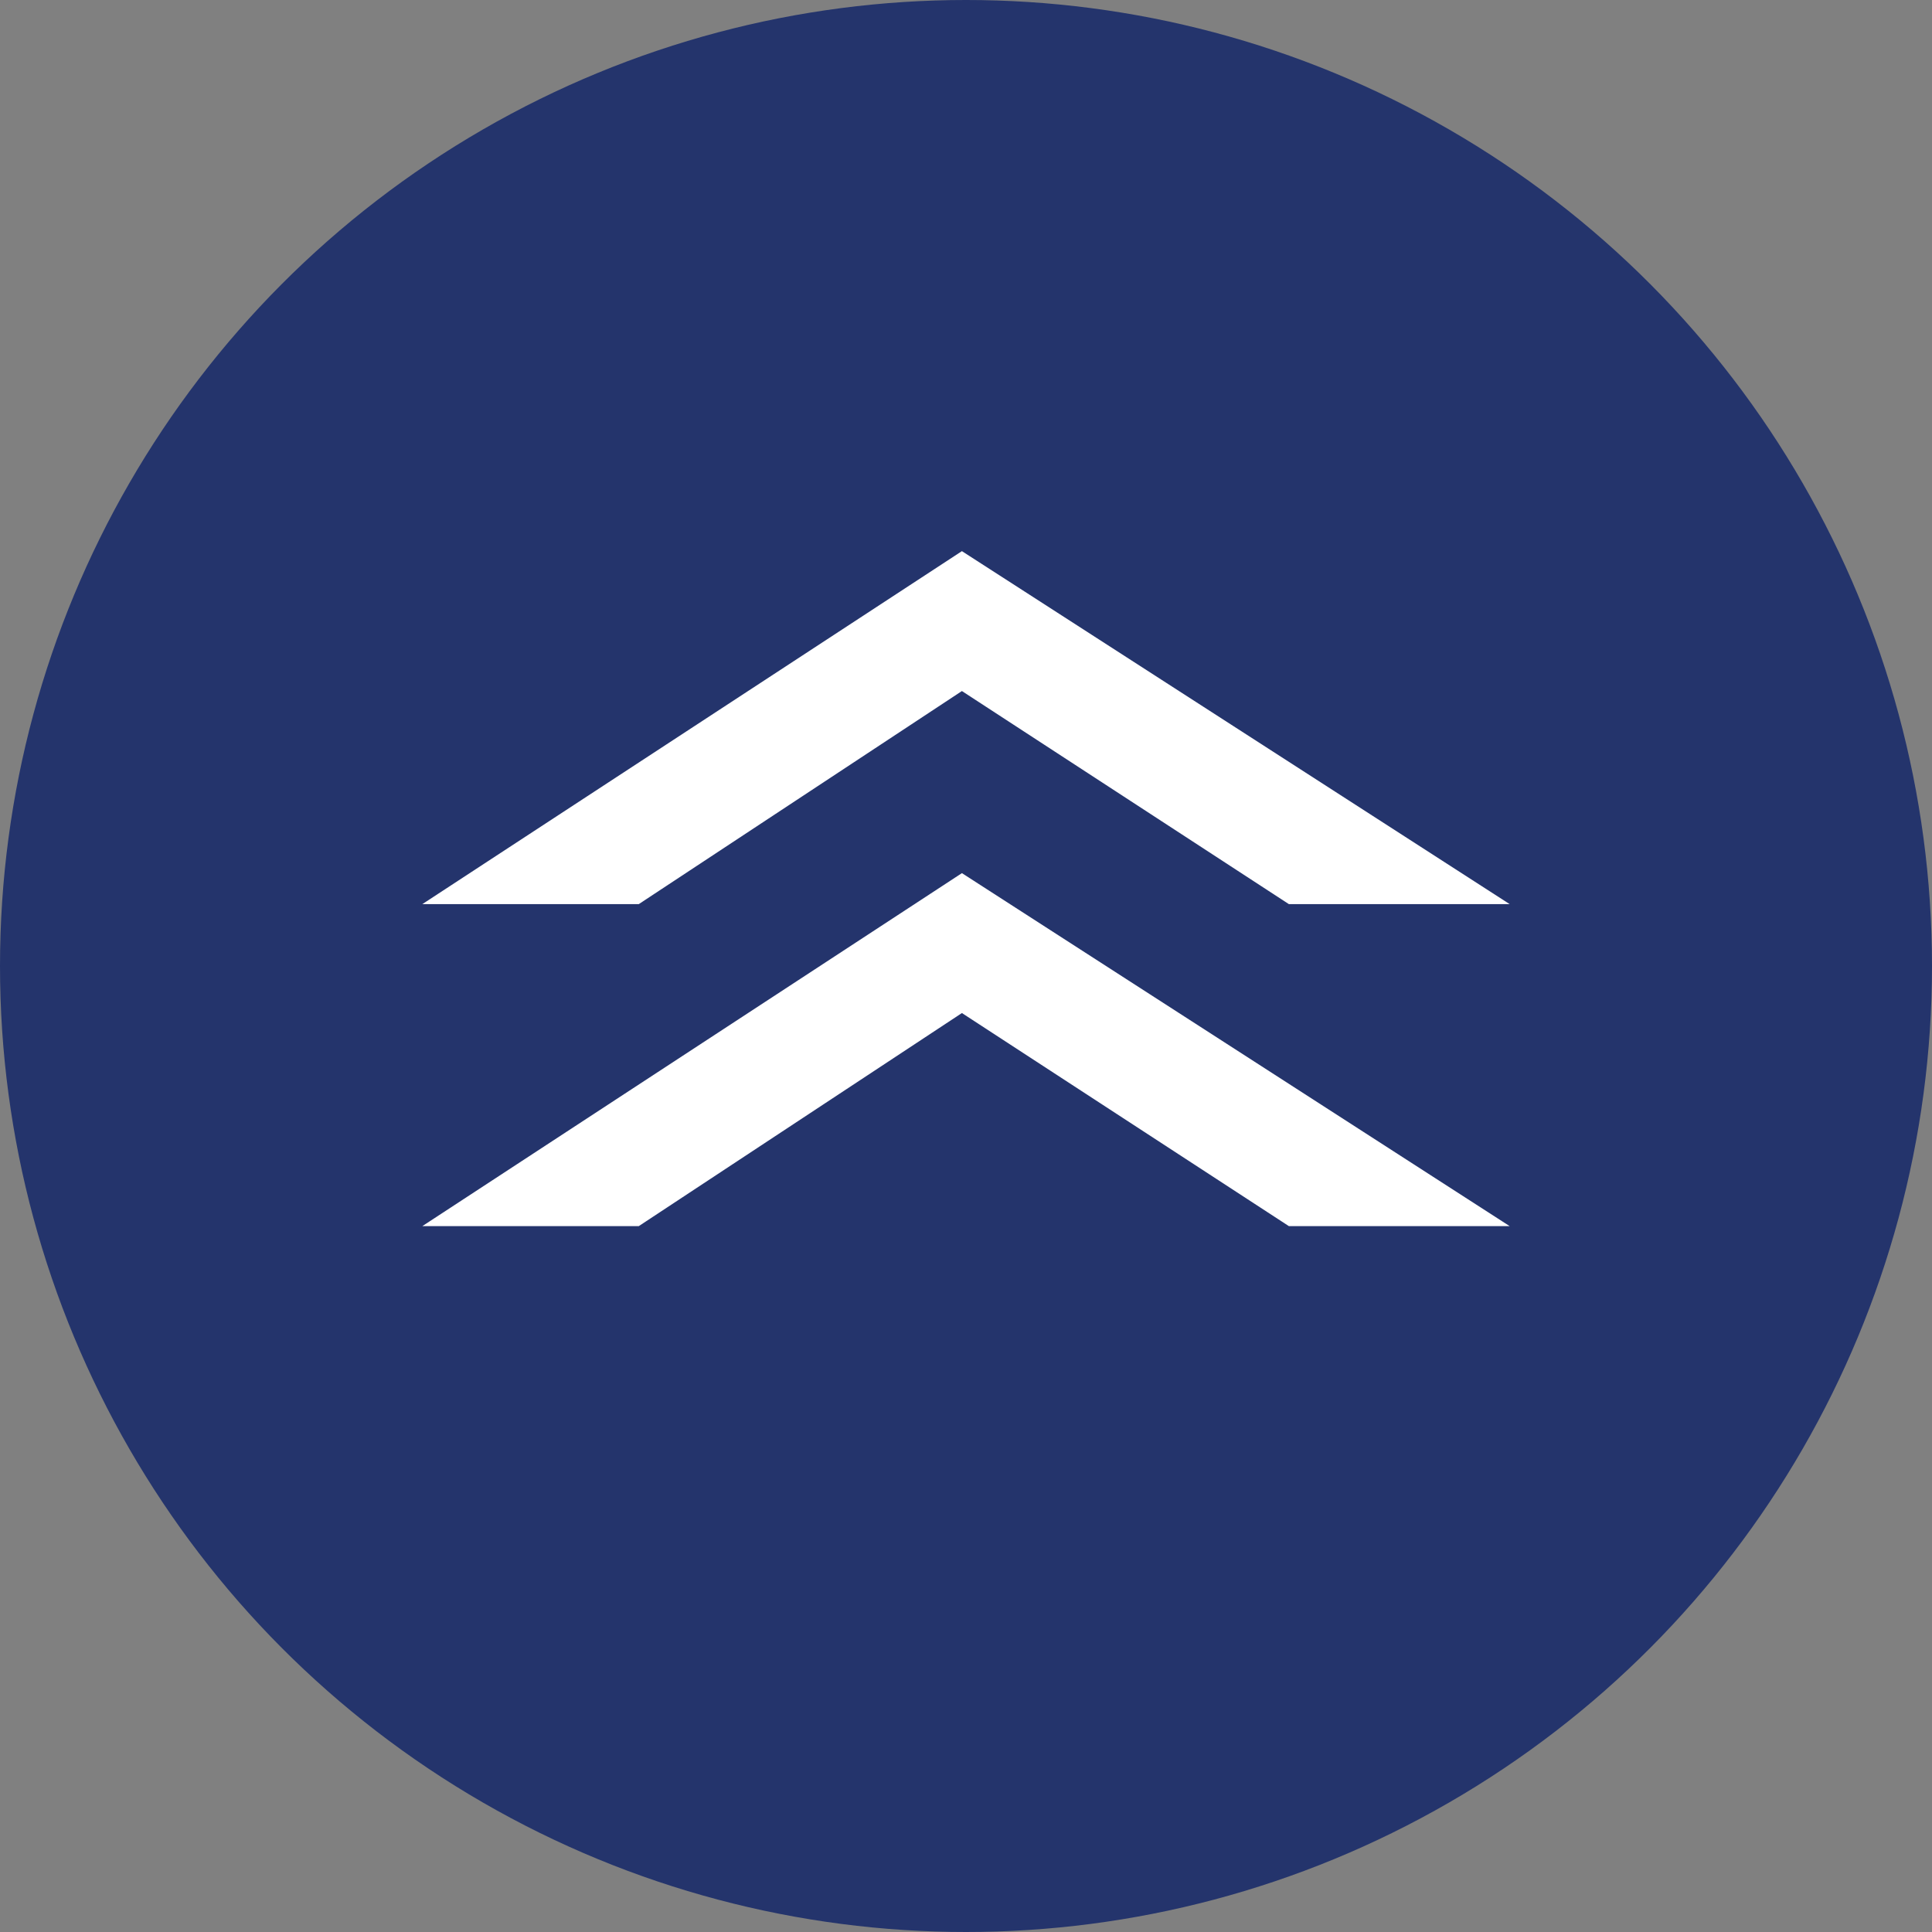
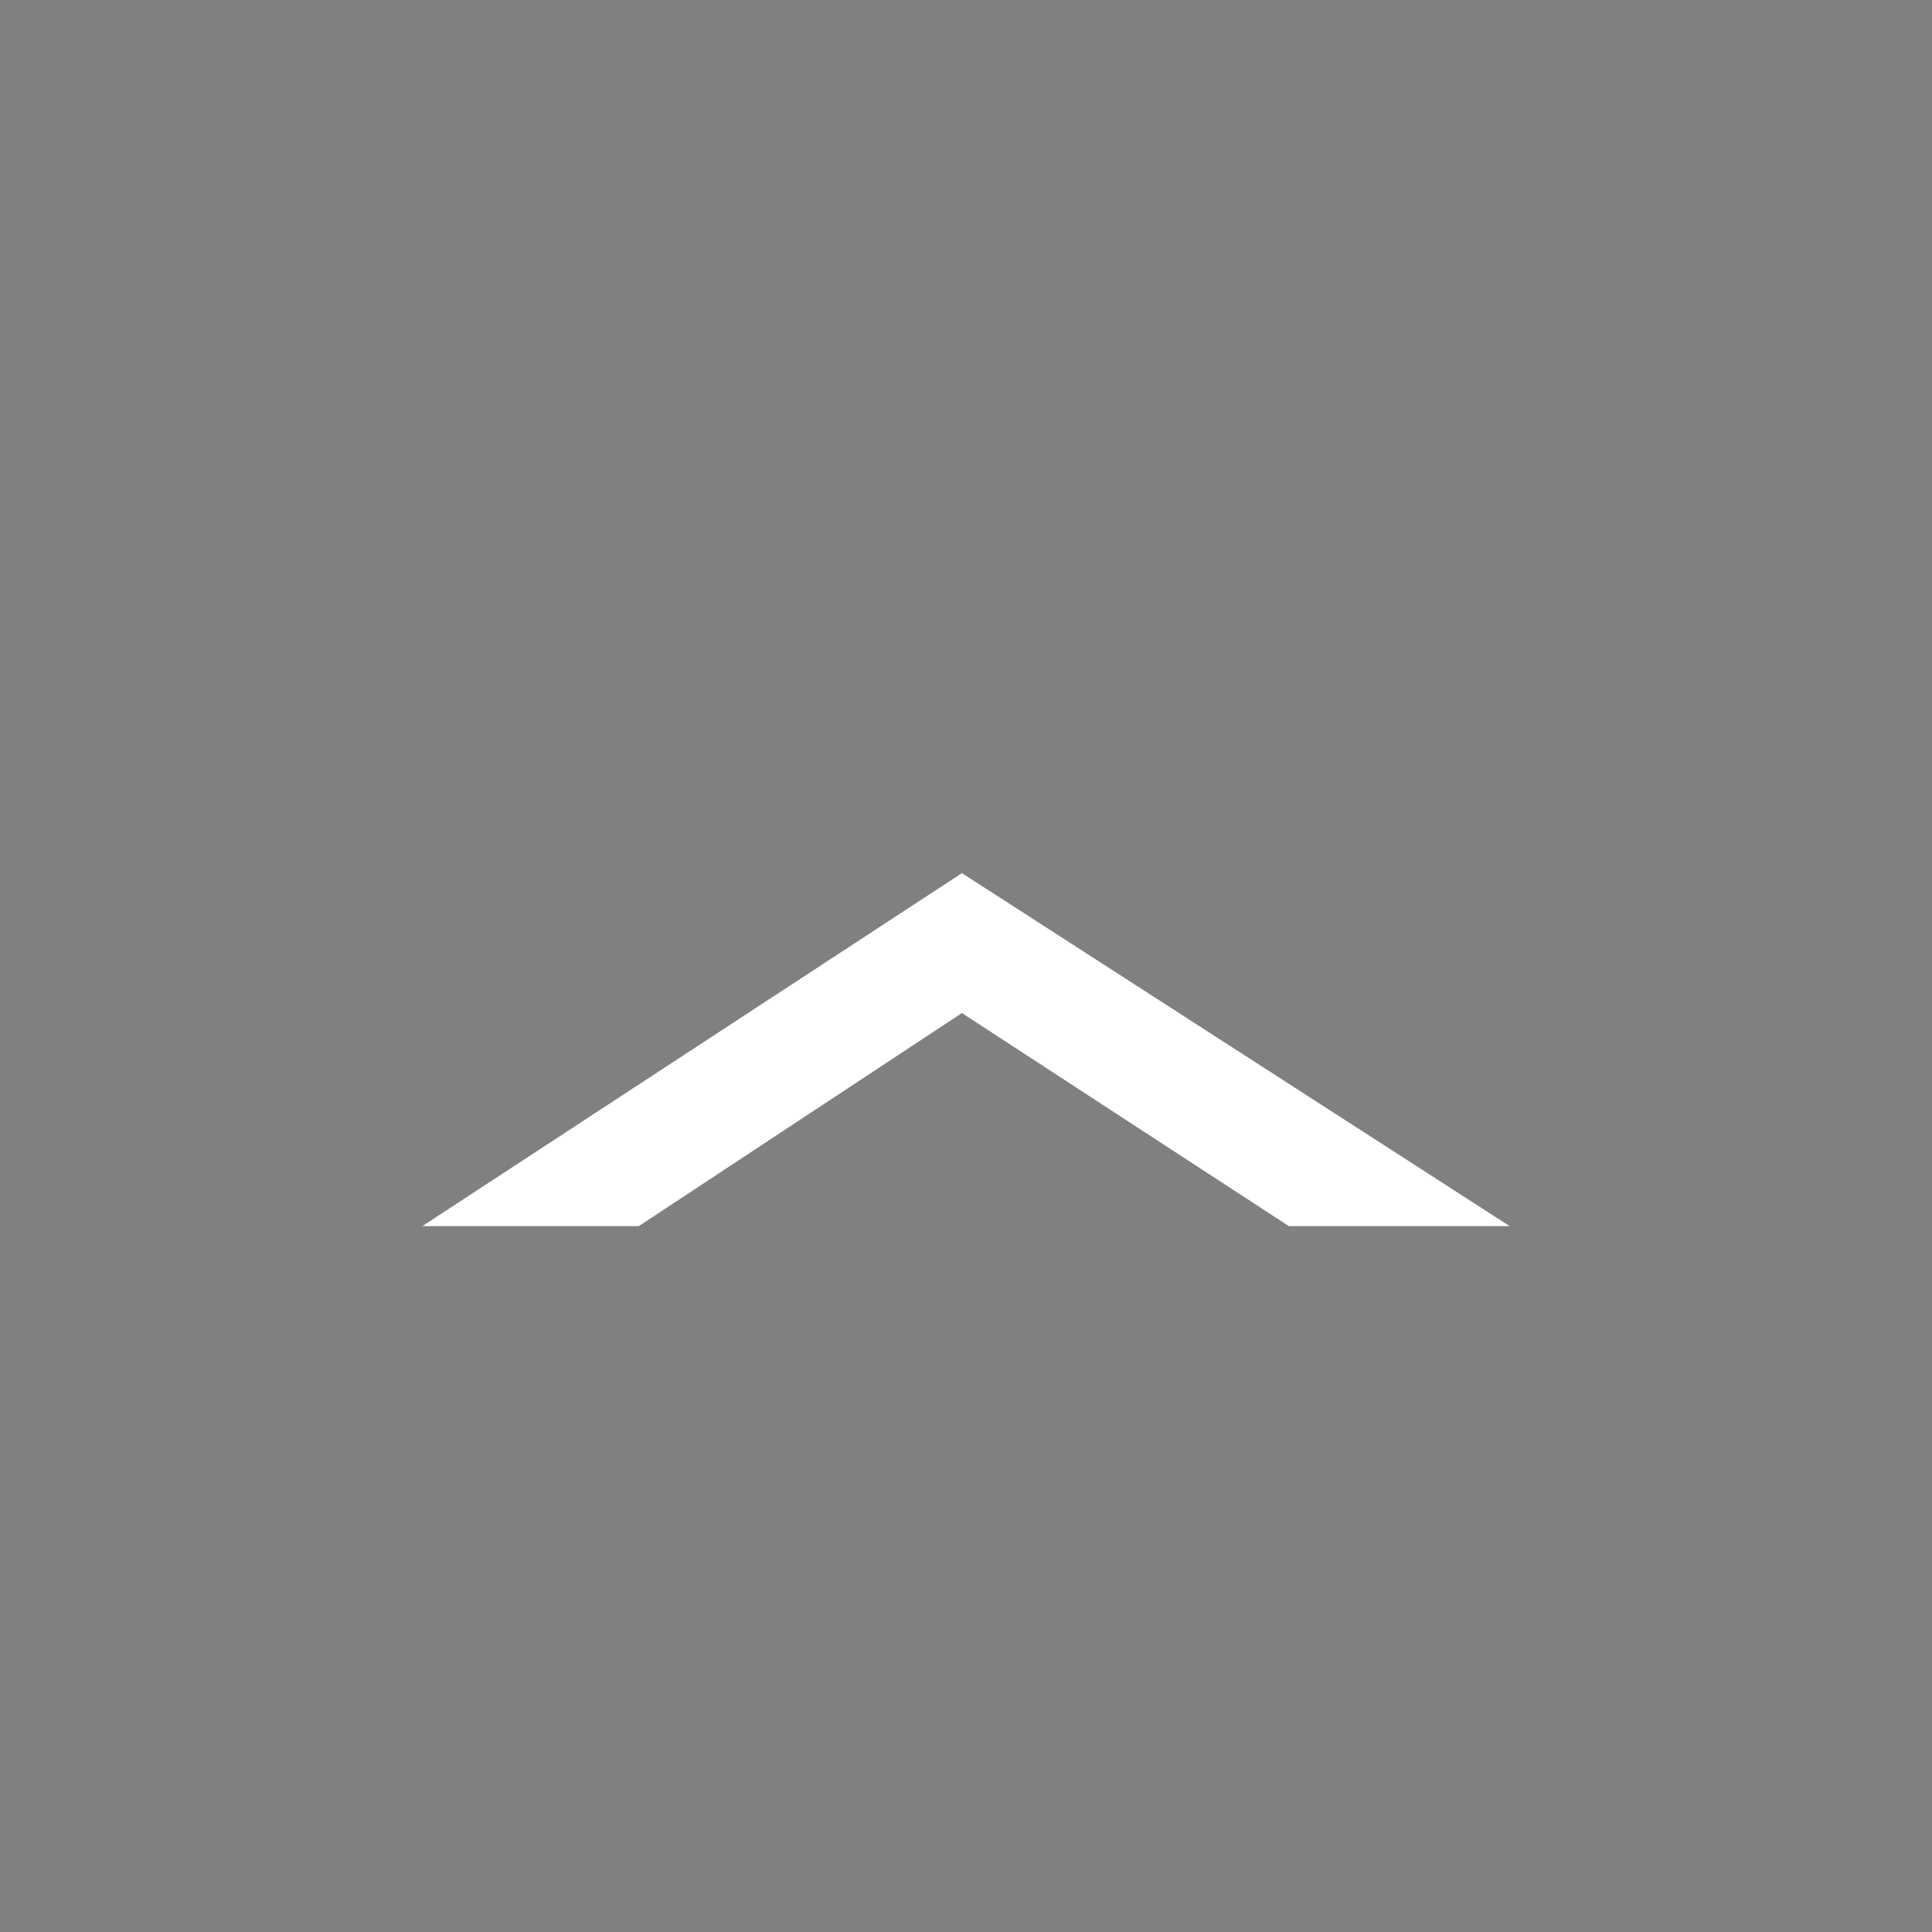
<svg xmlns="http://www.w3.org/2000/svg" version="1.1" id="layer" x="0px" y="0px" width="60px" height="60px" viewBox="0 0 60 60" enable-background="new 0 0 60 60" xml:space="preserve">
  <rect x="0" y="0" width="60" height="60" fill="#808080" stroke="none" />
-   <circle fill="#24346C" cx="30" cy="30" r="30" />
-   <polygon fill="#FFFFFF" points="29.873,17.116 13.115,28.079 19.837,28.079 29.873,21.461 40.028,28.079 46.885,28.079 " />
  <polygon fill="#FFFFFF" points="29.873,27.116 13.115,38.079 19.837,38.079 29.873,31.461 40.028,38.079 46.885,38.079 " />
</svg>